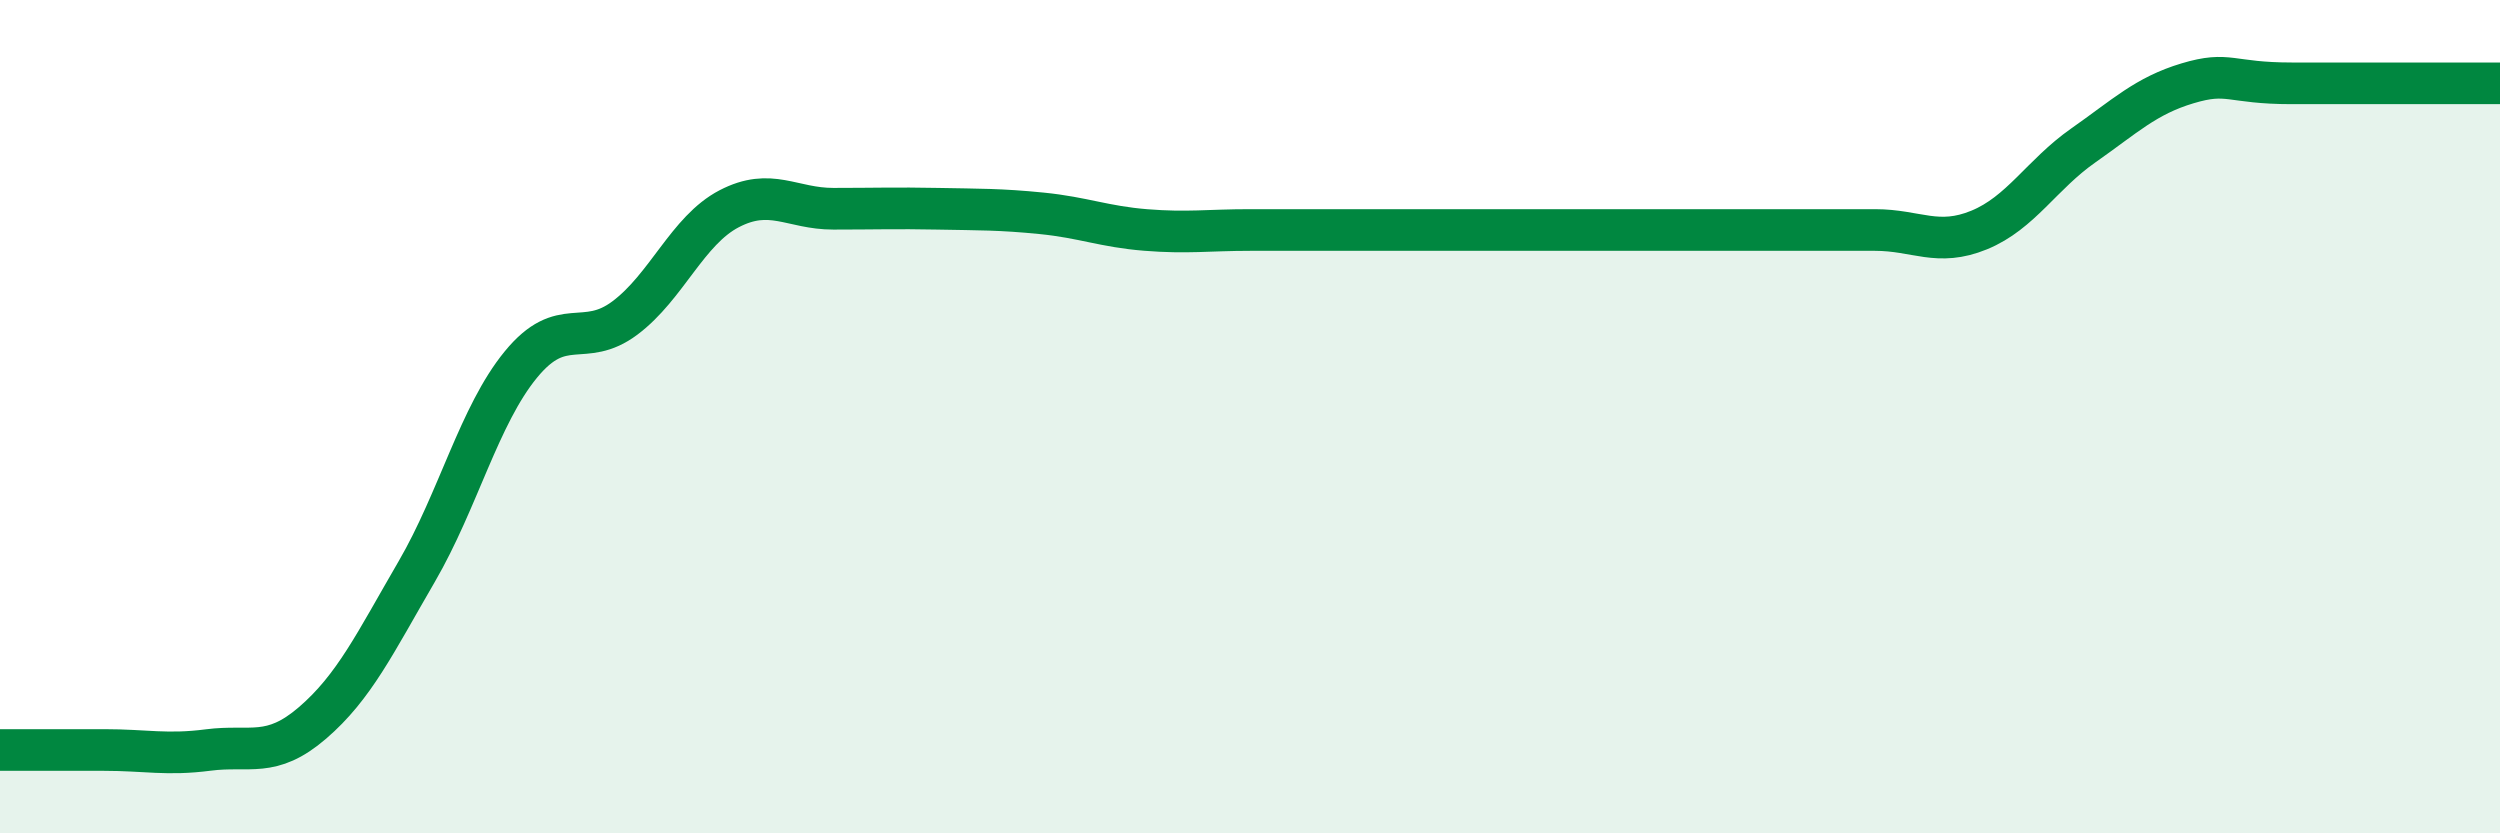
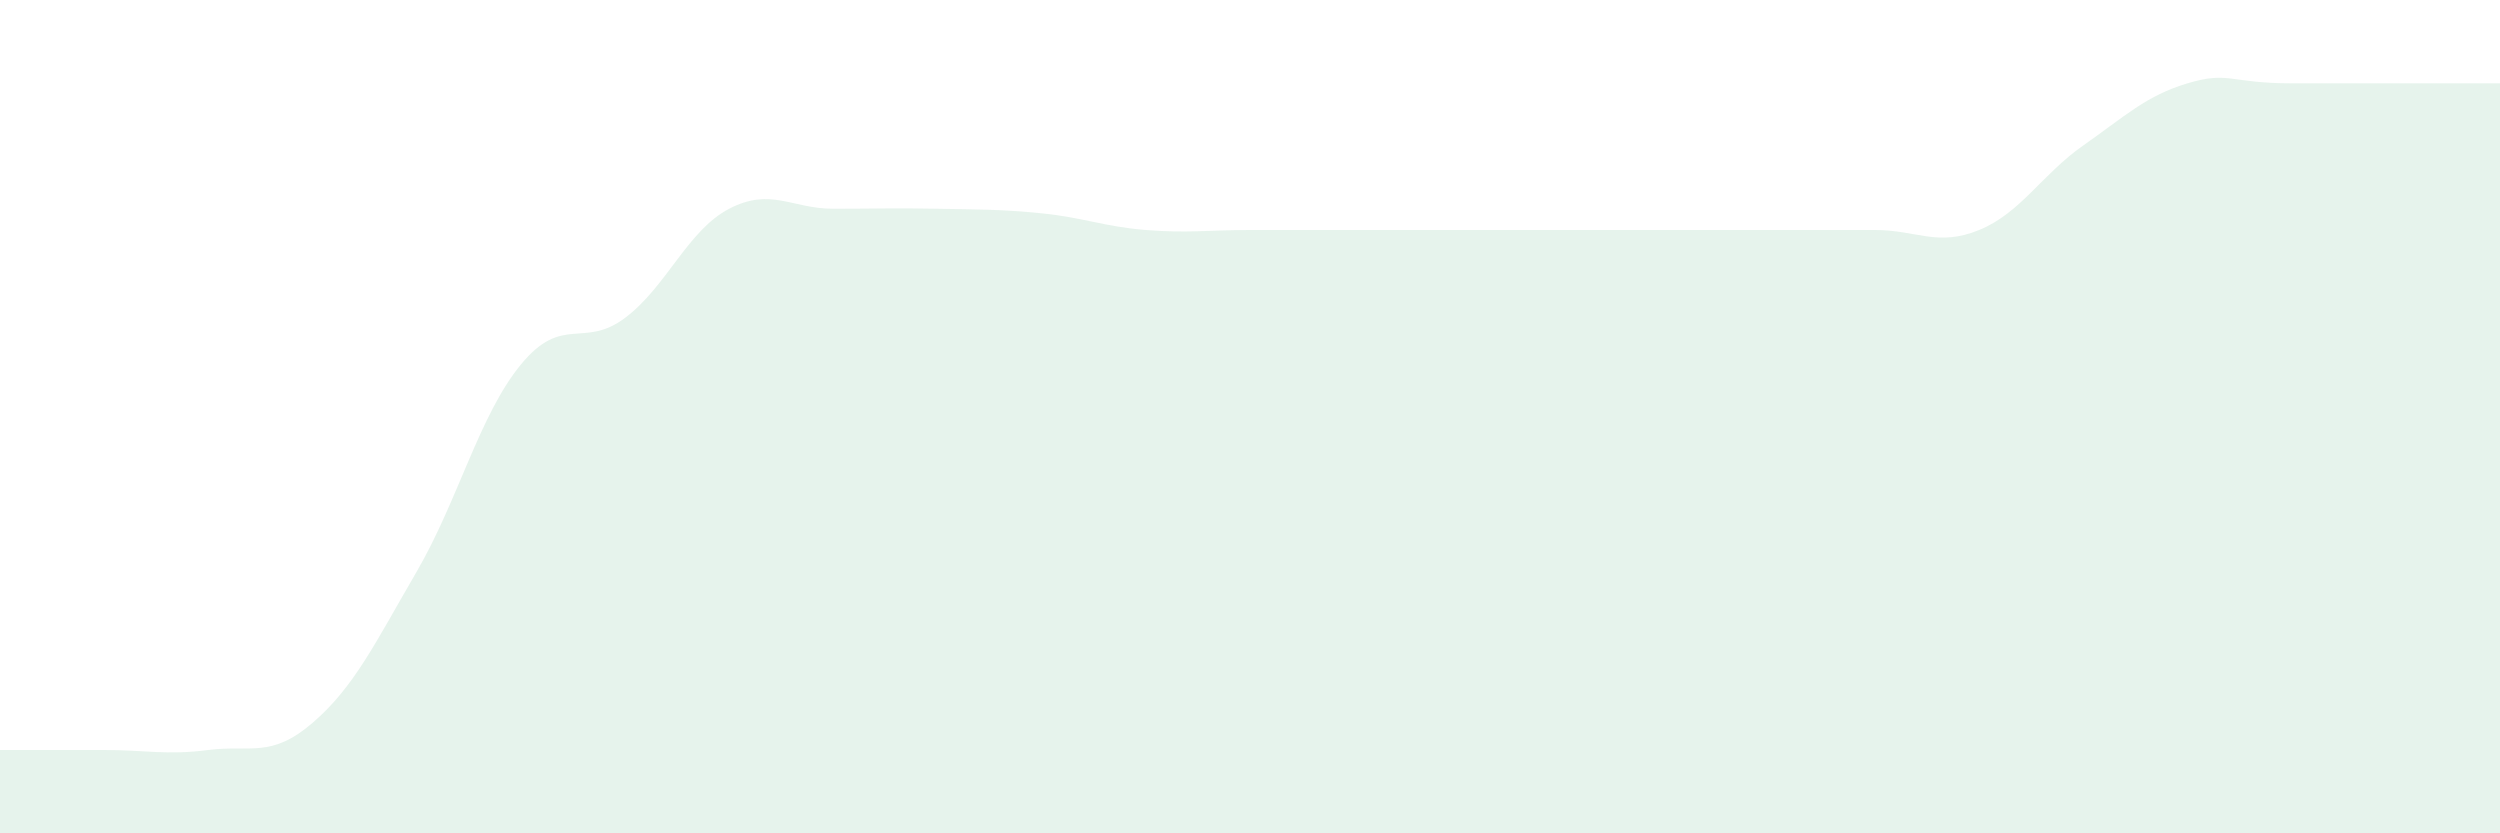
<svg xmlns="http://www.w3.org/2000/svg" width="60" height="20" viewBox="0 0 60 20">
  <path d="M 0,18 C 0.5,18 1.5,18 2.5,18 C 3.5,18 4,18.13 5,18 C 6,17.87 6.5,18.21 7.5,17.35 C 8.5,16.49 9,15.44 10,13.72 C 11,12 11.5,9.97 12.5,8.75 C 13.5,7.53 14,8.38 15,7.63 C 16,6.88 16.5,5.53 17.5,5.01 C 18.5,4.49 19,5.01 20,5.01 C 21,5.01 21.5,4.99 22.5,5.01 C 23.5,5.03 24,5.02 25,5.12 C 26,5.22 26.5,5.44 27.5,5.52 C 28.5,5.6 29,5.52 30,5.52 C 31,5.52 31.5,5.52 32.5,5.52 C 33.5,5.52 34,5.52 35,5.52 C 36,5.52 36.5,5.52 37.5,5.52 C 38.5,5.52 39,5.52 40,5.52 C 41,5.52 41.5,5.52 42.5,5.52 C 43.5,5.52 44,5.52 45,5.52 C 46,5.52 46.5,5.93 47.5,5.52 C 48.5,5.11 49,4.19 50,3.49 C 51,2.79 51.5,2.3 52.5,2 C 53.5,1.7 53.5,2 55,2 C 56.5,2 59,2 60,2L60 20L0 20Z" fill="#008740" opacity="0.1" stroke-linecap="round" stroke-linejoin="round" />
-   <path d="M 0,18 C 0.5,18 1.5,18 2.5,18 C 3.5,18 4,18.13 5,18 C 6,17.87 6.5,18.21 7.5,17.35 C 8.5,16.49 9,15.44 10,13.72 C 11,12 11.5,9.97 12.5,8.75 C 13.5,7.53 14,8.38 15,7.63 C 16,6.88 16.5,5.53 17.5,5.01 C 18.5,4.49 19,5.01 20,5.01 C 21,5.01 21.5,4.99 22.5,5.01 C 23.5,5.03 24,5.02 25,5.12 C 26,5.22 26.5,5.44 27.5,5.52 C 28.5,5.6 29,5.52 30,5.52 C 31,5.52 31.5,5.52 32.5,5.52 C 33.5,5.52 34,5.52 35,5.52 C 36,5.52 36.5,5.52 37.5,5.52 C 38.5,5.52 39,5.52 40,5.52 C 41,5.52 41.5,5.52 42.5,5.52 C 43.5,5.52 44,5.52 45,5.52 C 46,5.52 46.5,5.93 47.5,5.52 C 48.5,5.11 49,4.19 50,3.49 C 51,2.79 51.5,2.3 52.5,2 C 53.5,1.7 53.5,2 55,2 C 56.5,2 59,2 60,2" stroke="#008740" stroke-width="1" fill="none" stroke-linecap="round" stroke-linejoin="round" />
</svg>